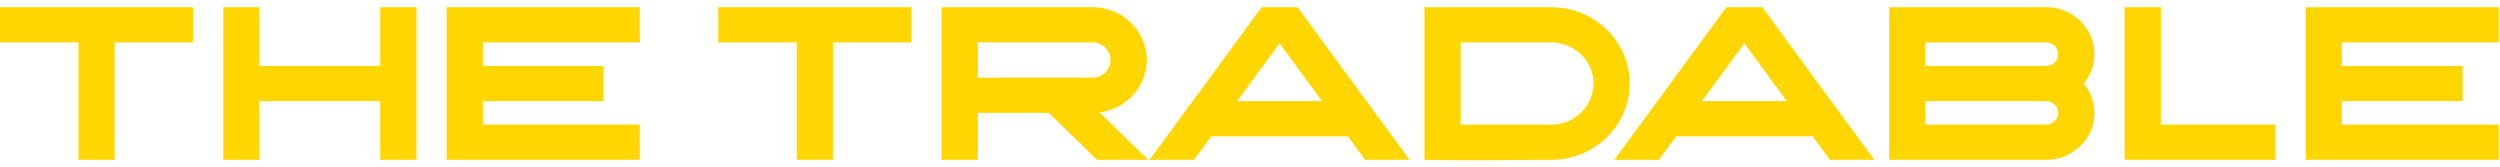
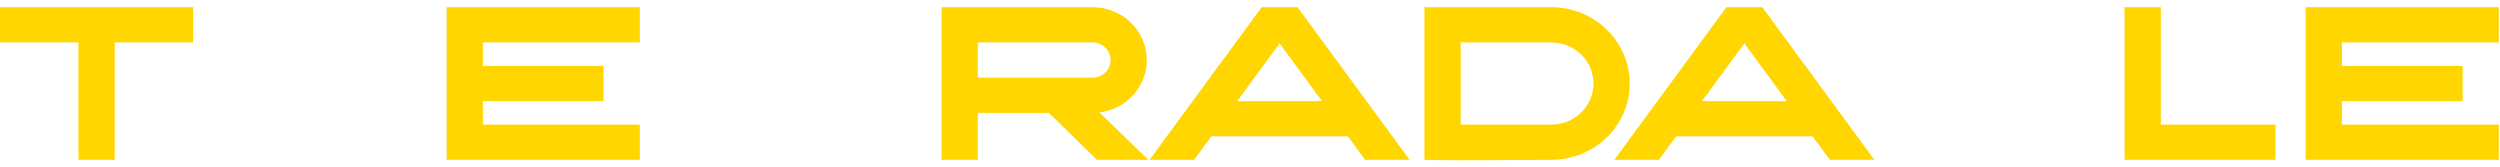
<svg xmlns="http://www.w3.org/2000/svg" width="285" height="19" viewBox="0 0 285 19" fill="none">
  <g clip-path="url(#clip0_300_39355)">
    <path fill-rule="evenodd" clip-rule="evenodd" d="M124.543 0.82C127.964 0.82 130.736 3.517 130.736 6.844C130.736 9.905 128.388 12.434 125.347 12.817L130.903 18.221H125.064L119.559 12.867H111.47V18.221H107.342V0.82L124.543 0.82ZM124.543 8.851C125.684 8.851 126.608 7.953 126.608 6.844C126.608 5.735 125.684 4.836 124.543 4.836H111.47V8.851H124.543Z" fill="#FFD600" />
    <path fill-rule="evenodd" clip-rule="evenodd" d="M155.625 18.221L153.659 15.544H138.09L136.124 18.221H131.05L143.83 0.82H147.92L160.698 18.221H155.625ZM150.71 11.528L145.875 4.944L141.038 11.528H150.71Z" fill="#FFD600" />
    <path fill-rule="evenodd" clip-rule="evenodd" d="M162.389 18.221C167.067 18.332 172.531 18.221 176.844 18.221C181.782 18.218 185.784 14.324 185.784 9.521C185.784 4.716 181.779 0.82 176.838 0.82H162.389V18.221ZM181.656 9.521C181.656 12.108 179.499 14.206 176.838 14.206H166.517V4.836H176.838C179.499 4.836 181.656 6.933 181.656 9.521Z" fill="#FFD600" />
    <path fill-rule="evenodd" clip-rule="evenodd" d="M189.107 18.221H184.033L196.812 0.82H200.902L213.681 18.221H208.607L206.642 15.544H191.073L189.107 18.221ZM198.857 4.944L194.022 11.528H203.693L198.857 4.944Z" fill="#FFD600" />
-     <path fill-rule="evenodd" clip-rule="evenodd" d="M215.371 18.221H233.261C236.301 18.221 238.766 15.824 238.766 12.867C238.766 11.601 238.315 10.437 237.559 9.521C238.315 8.604 238.766 7.441 238.766 6.174C238.766 3.217 236.301 0.82 233.261 0.82H215.371V18.221ZM233.261 11.528H219.5V14.206H233.261C234.023 14.206 234.638 13.606 234.638 12.867C234.638 12.128 234.023 11.528 233.261 11.528ZM233.261 7.513H219.5V4.836H233.261C234.023 4.836 234.638 5.435 234.638 6.174C234.638 6.914 234.023 7.513 233.261 7.513Z" fill="#FFD600" />
    <path d="M242.207 18.221H259.409V14.206H246.335V0.82L242.207 0.82V18.221Z" fill="#FFD600" />
    <path d="M262.85 18.221H284.868V14.206H266.978V11.528H280.74V7.513H266.978V4.836H284.868V0.82H262.85V18.221Z" fill="#FFD600" />
-     <path d="M90.828 4.836H81.883V0.82H103.902V4.836H94.956V18.221H90.828V4.836Z" fill="#FFD600" />
-     <path d="M0 4.836H8.945V18.221H13.074V4.836H22.019V0.82H0V4.836Z" fill="#FFD600" />
-     <path d="M29.588 11.528H43.35V18.221H47.479V0.82H43.35V7.513H29.588V0.82H25.46V18.221H29.588V11.528Z" fill="#FFD600" />
+     <path d="M0 4.836H8.945V18.221H13.074V4.836H22.019V0.82H0V4.836" fill="#FFD600" />
    <path d="M68.809 11.528H55.047V14.206H72.938V18.221H50.919V0.82H72.938V4.836H55.047V7.513H68.809V11.528Z" fill="#FFD600" />
  </g>
  <defs>
    <clipPath id="clip0_300_39355">
      <rect width="284.868" height="18.07" fill="white" transform="translate(0 0.82)" />
    </clipPath>
  </defs>
</svg>